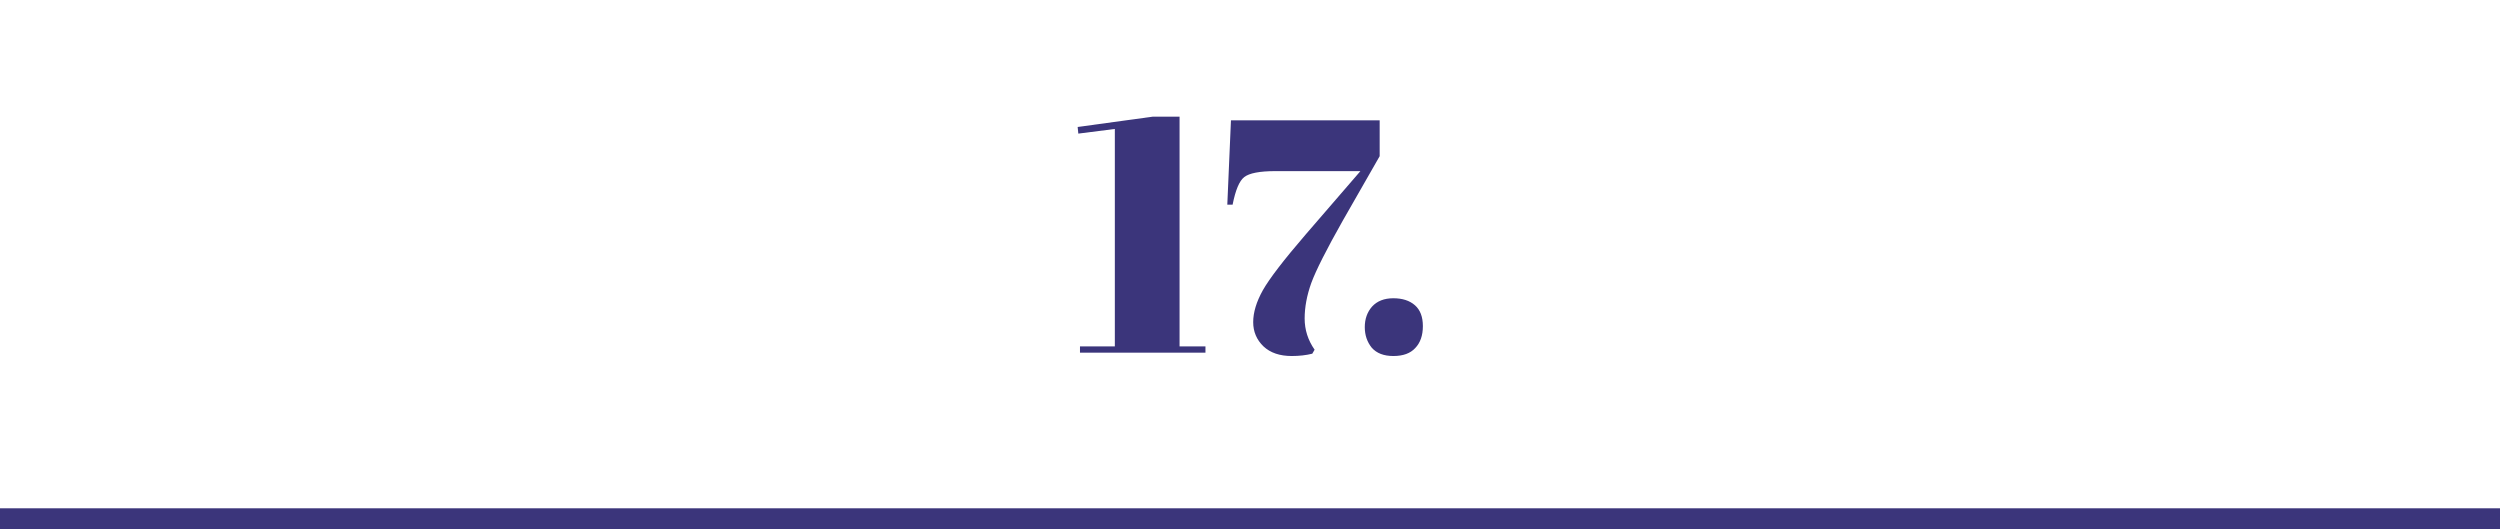
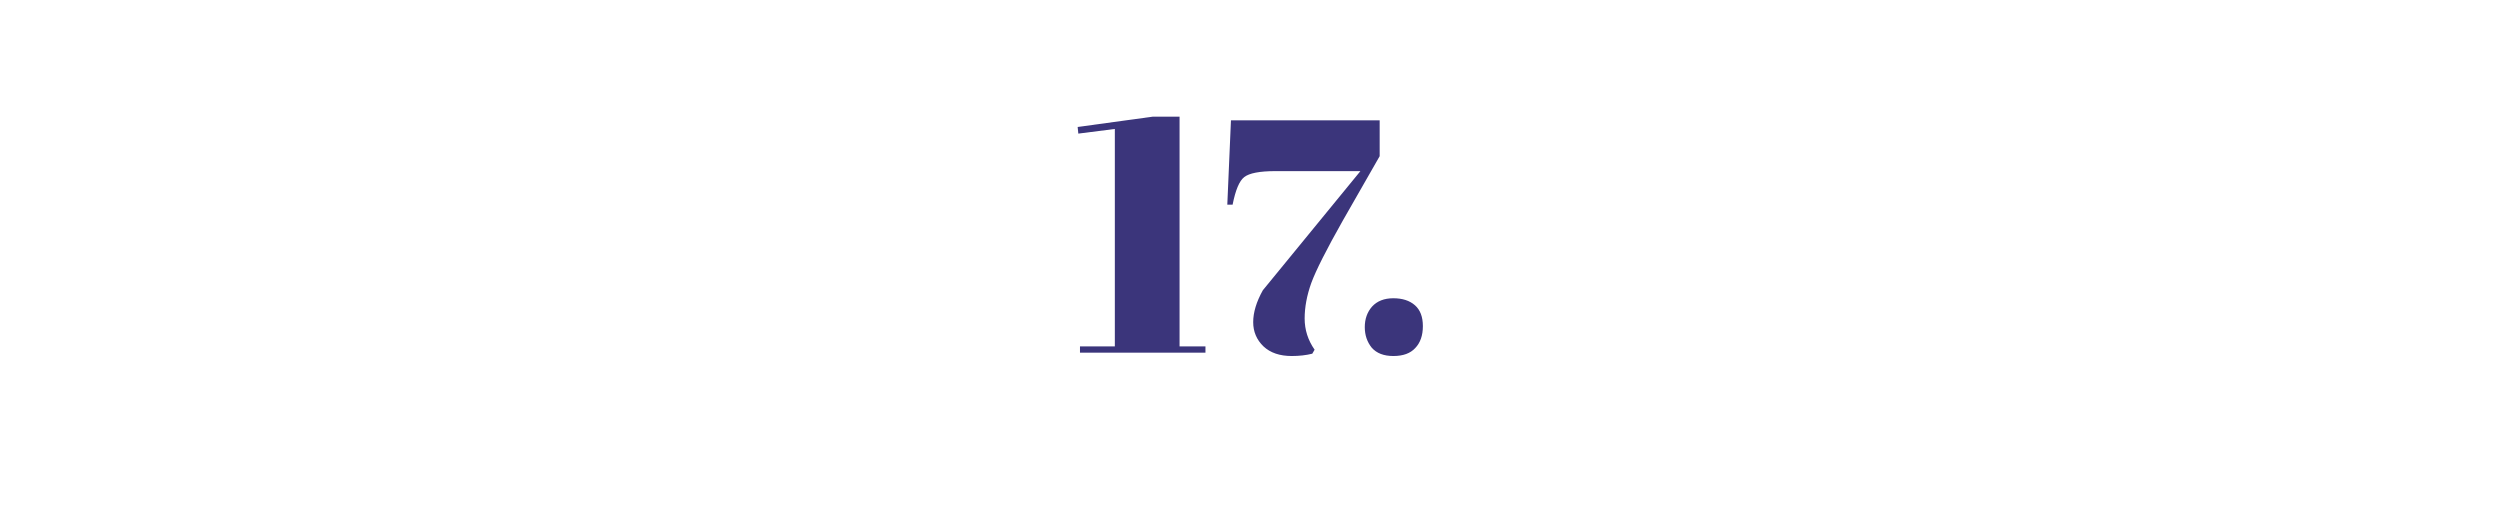
<svg xmlns="http://www.w3.org/2000/svg" width="241" height="51" viewBox="0 0 241 51" fill="none">
-   <path d="M107.47 12.432L103.95 12.88L103.886 12.24L111.118 11.248H113.71V33.392H116.206V34H104.11V33.392H107.47V12.432ZM124.52 34.32C123.368 34.32 122.461 34.011 121.8 33.392C121.139 32.752 120.808 31.973 120.808 31.056C120.808 30.117 121.117 29.093 121.736 27.984C122.376 26.853 123.752 25.061 125.864 22.608L131.144 16.496H122.952C121.437 16.496 120.435 16.688 119.944 17.072C119.475 17.435 119.101 18.32 118.824 19.728H118.312L118.664 11.6H133V15.056L129.448 21.264C127.869 24.059 126.856 26.064 126.408 27.28C125.981 28.475 125.768 29.616 125.768 30.704C125.768 31.792 126.088 32.795 126.728 33.712L126.504 34.096C125.907 34.245 125.245 34.32 124.52 34.32ZM134.317 34.32C133.4 34.32 132.706 34.053 132.237 33.52C131.789 32.965 131.565 32.304 131.565 31.536C131.565 30.747 131.8 30.085 132.269 29.552C132.76 29.019 133.442 28.752 134.317 28.752C135.192 28.752 135.885 28.976 136.397 29.424C136.909 29.872 137.165 30.544 137.165 31.44C137.165 32.336 136.92 33.04 136.429 33.552C135.96 34.064 135.256 34.32 134.317 34.32Z" fill="#3B357B" />
-   <line y1="50" x2="241" y2="50" stroke="#3B357B" stroke-width="2" />
+   <path d="M107.47 12.432L103.95 12.88L103.886 12.24L111.118 11.248H113.71V33.392H116.206V34H104.11V33.392H107.47V12.432ZM124.52 34.32C123.368 34.32 122.461 34.011 121.8 33.392C121.139 32.752 120.808 31.973 120.808 31.056C120.808 30.117 121.117 29.093 121.736 27.984L131.144 16.496H122.952C121.437 16.496 120.435 16.688 119.944 17.072C119.475 17.435 119.101 18.32 118.824 19.728H118.312L118.664 11.6H133V15.056L129.448 21.264C127.869 24.059 126.856 26.064 126.408 27.28C125.981 28.475 125.768 29.616 125.768 30.704C125.768 31.792 126.088 32.795 126.728 33.712L126.504 34.096C125.907 34.245 125.245 34.32 124.52 34.32ZM134.317 34.32C133.4 34.32 132.706 34.053 132.237 33.52C131.789 32.965 131.565 32.304 131.565 31.536C131.565 30.747 131.8 30.085 132.269 29.552C132.76 29.019 133.442 28.752 134.317 28.752C135.192 28.752 135.885 28.976 136.397 29.424C136.909 29.872 137.165 30.544 137.165 31.44C137.165 32.336 136.92 33.04 136.429 33.552C135.96 34.064 135.256 34.32 134.317 34.32Z" fill="#3B357B" />
</svg>